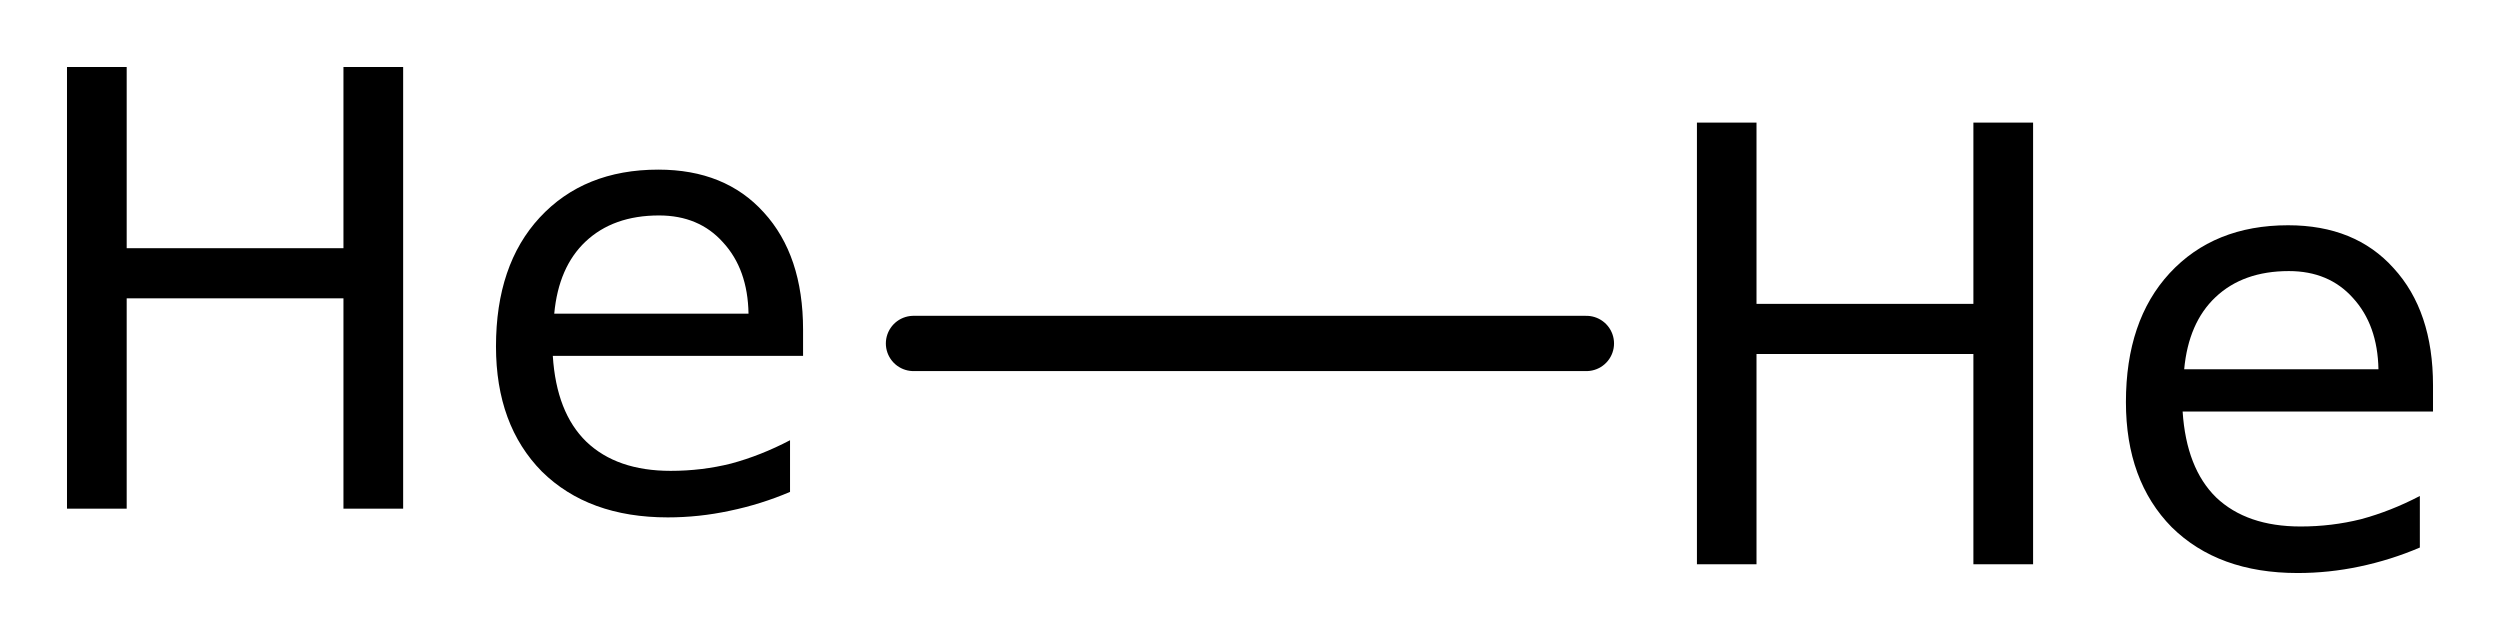
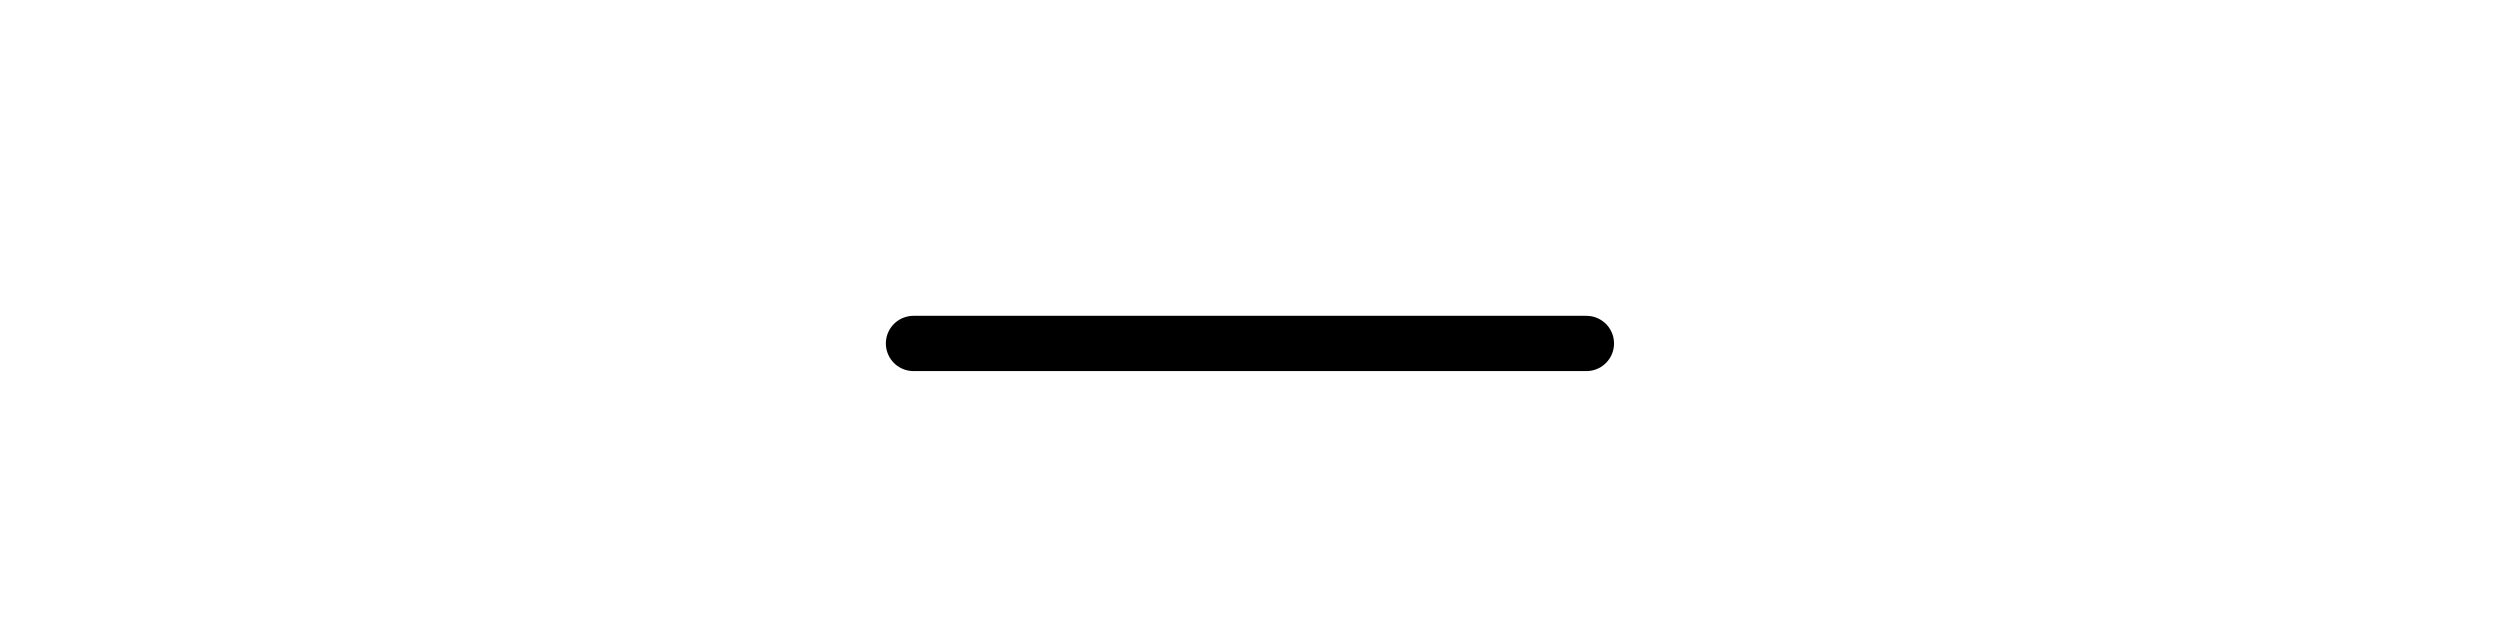
<svg xmlns="http://www.w3.org/2000/svg" version="1.2" width="20.898mm" height="5.35mm" viewBox="0 0 20.898 5.35">
  <desc>Generated by the Chemistry Development Kit (http://github.com/cdk)</desc>
  <g stroke-linecap="round" stroke-linejoin="round" stroke="#000000" stroke-width=".462" fill="#000000">
-     <rect x=".0" y=".0" width="21.0" height="6.0" fill="#FFFFFF" stroke="none" />
    <g id="mol1" class="mol">
      <line id="mol1bnd1" class="bond" x1="7.636" y1="2.871" x2="13.261" y2="2.871" />
-       <path id="mol1atm1" class="atom" d="M.56 .56h.499v1.515h1.812v-1.515h.499v3.692h-.499v-1.758h-1.812v1.758h-.499v-3.692zM6.713 2.756v.219h-2.092q.03 .474 .28 .717q.255 .244 .705 .244q.262 -.0 .505 -.061q.249 -.067 .493 -.195v.432q-.244 .104 -.505 .158q-.256 .055 -.517 .055q-.663 -.0 -1.052 -.383q-.384 -.389 -.384 -1.046q.0 -.682 .365 -1.077q.371 -.401 .992 -.401q.559 -.0 .882 .358q.328 .359 .328 .98zM6.257 2.622q-.006 -.371 -.213 -.596q-.201 -.225 -.535 -.225q-.383 -.0 -.615 .219q-.225 .213 -.261 .602h1.624z" stroke="none" />
-       <path id="mol1atm2" class="atom" d="M14.185 1.025h.498v1.515h1.813v-1.515h.499v3.692h-.499v-1.758h-1.813v1.758h-.498v-3.692zM20.338 3.221v.219h-2.093q.031 .474 .28 .718q.256 .243 .706 .243q.261 .0 .505 -.061q.249 -.067 .492 -.194v.431q-.243 .104 -.505 .159q-.255 .054 -.517 .054q-.663 .0 -1.052 -.383q-.383 -.389 -.383 -1.046q-.0 -.681 .365 -1.077q.371 -.401 .991 -.401q.56 -.0 .882 .359q.329 .359 .329 .979zM19.882 3.087q-.007 -.371 -.213 -.596q-.201 -.225 -.536 -.225q-.383 .0 -.614 .219q-.225 .213 -.261 .602h1.624z" stroke="none" />
    </g>
  </g>
</svg>